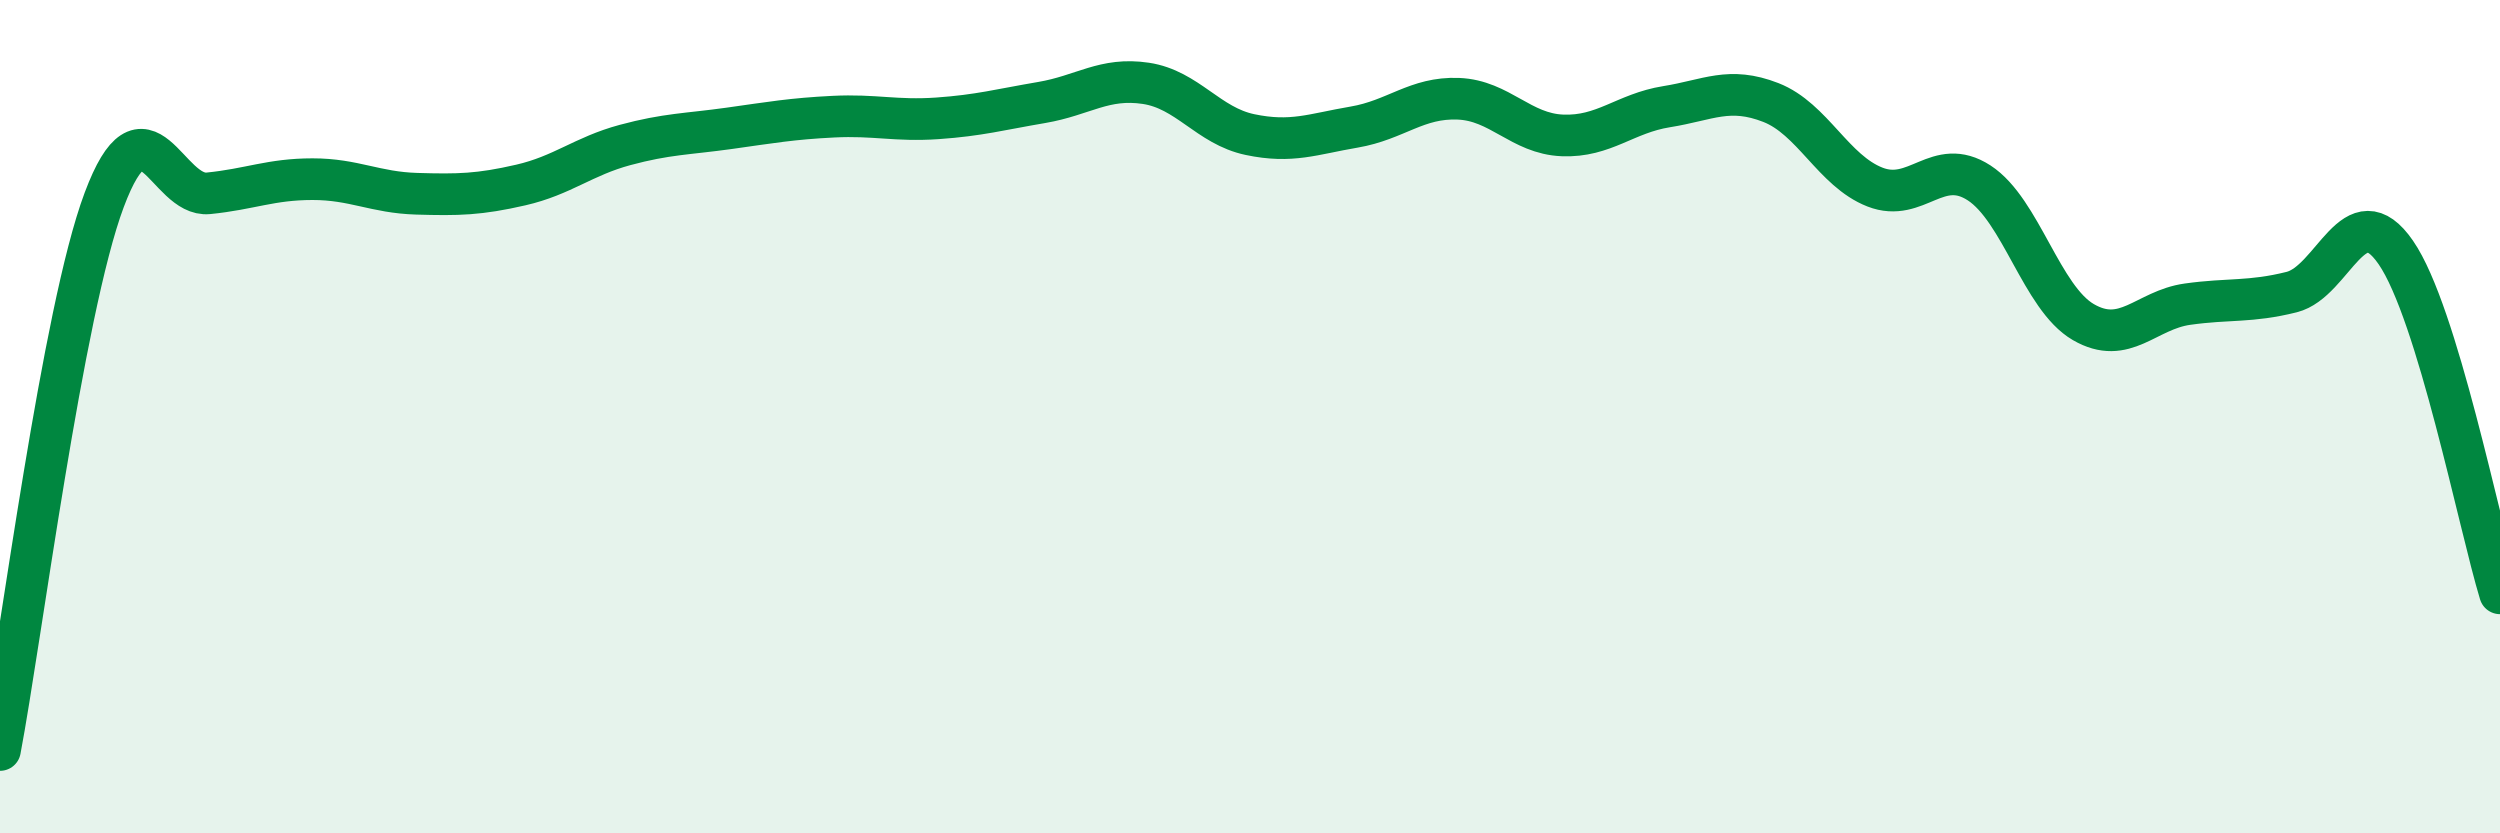
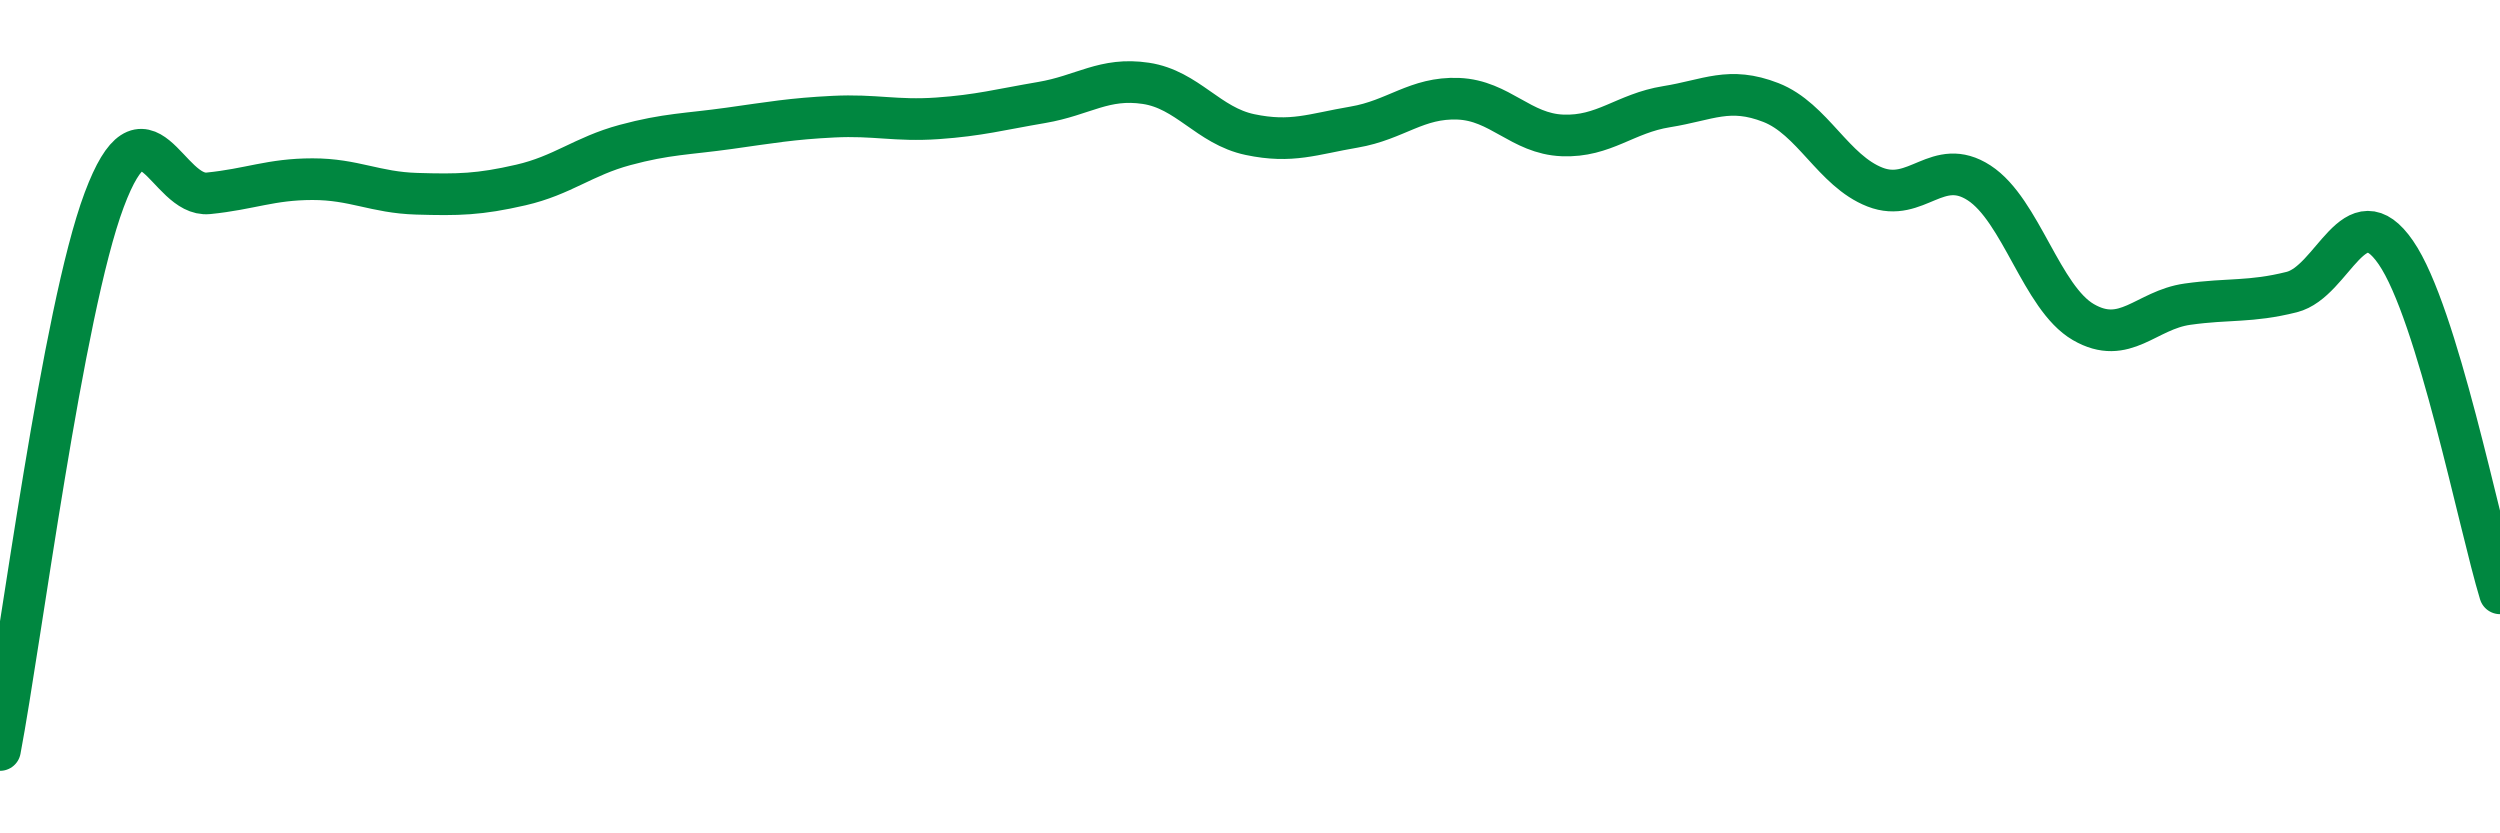
<svg xmlns="http://www.w3.org/2000/svg" width="60" height="20" viewBox="0 0 60 20">
-   <path d="M 0,18 C 0.5,15.36 1.5,7.47 2.5,4.8 C 3.5,2.13 4,4.74 5,4.64 C 6,4.54 6.5,4.3 7.5,4.3 C 8.5,4.3 9,4.62 10,4.65 C 11,4.68 11.5,4.67 12.5,4.44 C 13.5,4.21 14,3.75 15,3.48 C 16,3.21 16.5,3.22 17.5,3.08 C 18.5,2.94 19,2.85 20,2.8 C 21,2.75 21.5,2.91 22.5,2.84 C 23.5,2.77 24,2.63 25,2.46 C 26,2.29 26.5,1.85 27.5,2 C 28.5,2.15 29,3.02 30,3.23 C 31,3.44 31.5,3.22 32.5,3.05 C 33.5,2.88 34,2.33 35,2.37 C 36,2.41 36.5,3.21 37.5,3.25 C 38.5,3.29 39,2.72 40,2.56 C 41,2.4 41.5,2.07 42.5,2.46 C 43.5,2.85 44,4.1 45,4.49 C 46,4.88 46.5,3.74 47.5,4.39 C 48.5,5.04 49,7.15 50,7.73 C 51,8.31 51.5,7.44 52.5,7.3 C 53.5,7.16 54,7.26 55,7.01 C 56,6.76 56.5,4.61 57.5,6.06 C 58.5,7.51 59.5,12.6 60,14.24L60 20L0 20Z" fill="#008740" opacity="0.1" stroke-linecap="round" stroke-linejoin="round" />
  <path d="M 0,18 C 0.5,15.36 1.5,7.47 2.5,4.8 C 3.5,2.13 4,4.74 5,4.64 C 6,4.54 6.5,4.3 7.5,4.3 C 8.5,4.3 9,4.62 10,4.65 C 11,4.68 11.5,4.67 12.5,4.44 C 13.5,4.21 14,3.75 15,3.48 C 16,3.21 16.5,3.22 17.5,3.08 C 18.5,2.94 19,2.85 20,2.8 C 21,2.75 21.5,2.91 22.5,2.84 C 23.5,2.77 24,2.63 25,2.46 C 26,2.29 26.5,1.85 27.5,2 C 28.5,2.15 29,3.02 30,3.23 C 31,3.44 31.5,3.22 32.5,3.05 C 33.5,2.88 34,2.33 35,2.37 C 36,2.41 36.5,3.21 37.5,3.25 C 38.5,3.29 39,2.72 40,2.56 C 41,2.4 41.5,2.07 42.5,2.46 C 43.5,2.85 44,4.1 45,4.49 C 46,4.88 46.5,3.74 47.5,4.39 C 48.5,5.04 49,7.15 50,7.73 C 51,8.31 51.5,7.44 52.5,7.3 C 53.5,7.16 54,7.26 55,7.01 C 56,6.76 56.5,4.61 57.5,6.06 C 58.5,7.51 59.5,12.6 60,14.24" stroke="#008740" stroke-width="1" fill="none" stroke-linecap="round" stroke-linejoin="round" />
</svg>